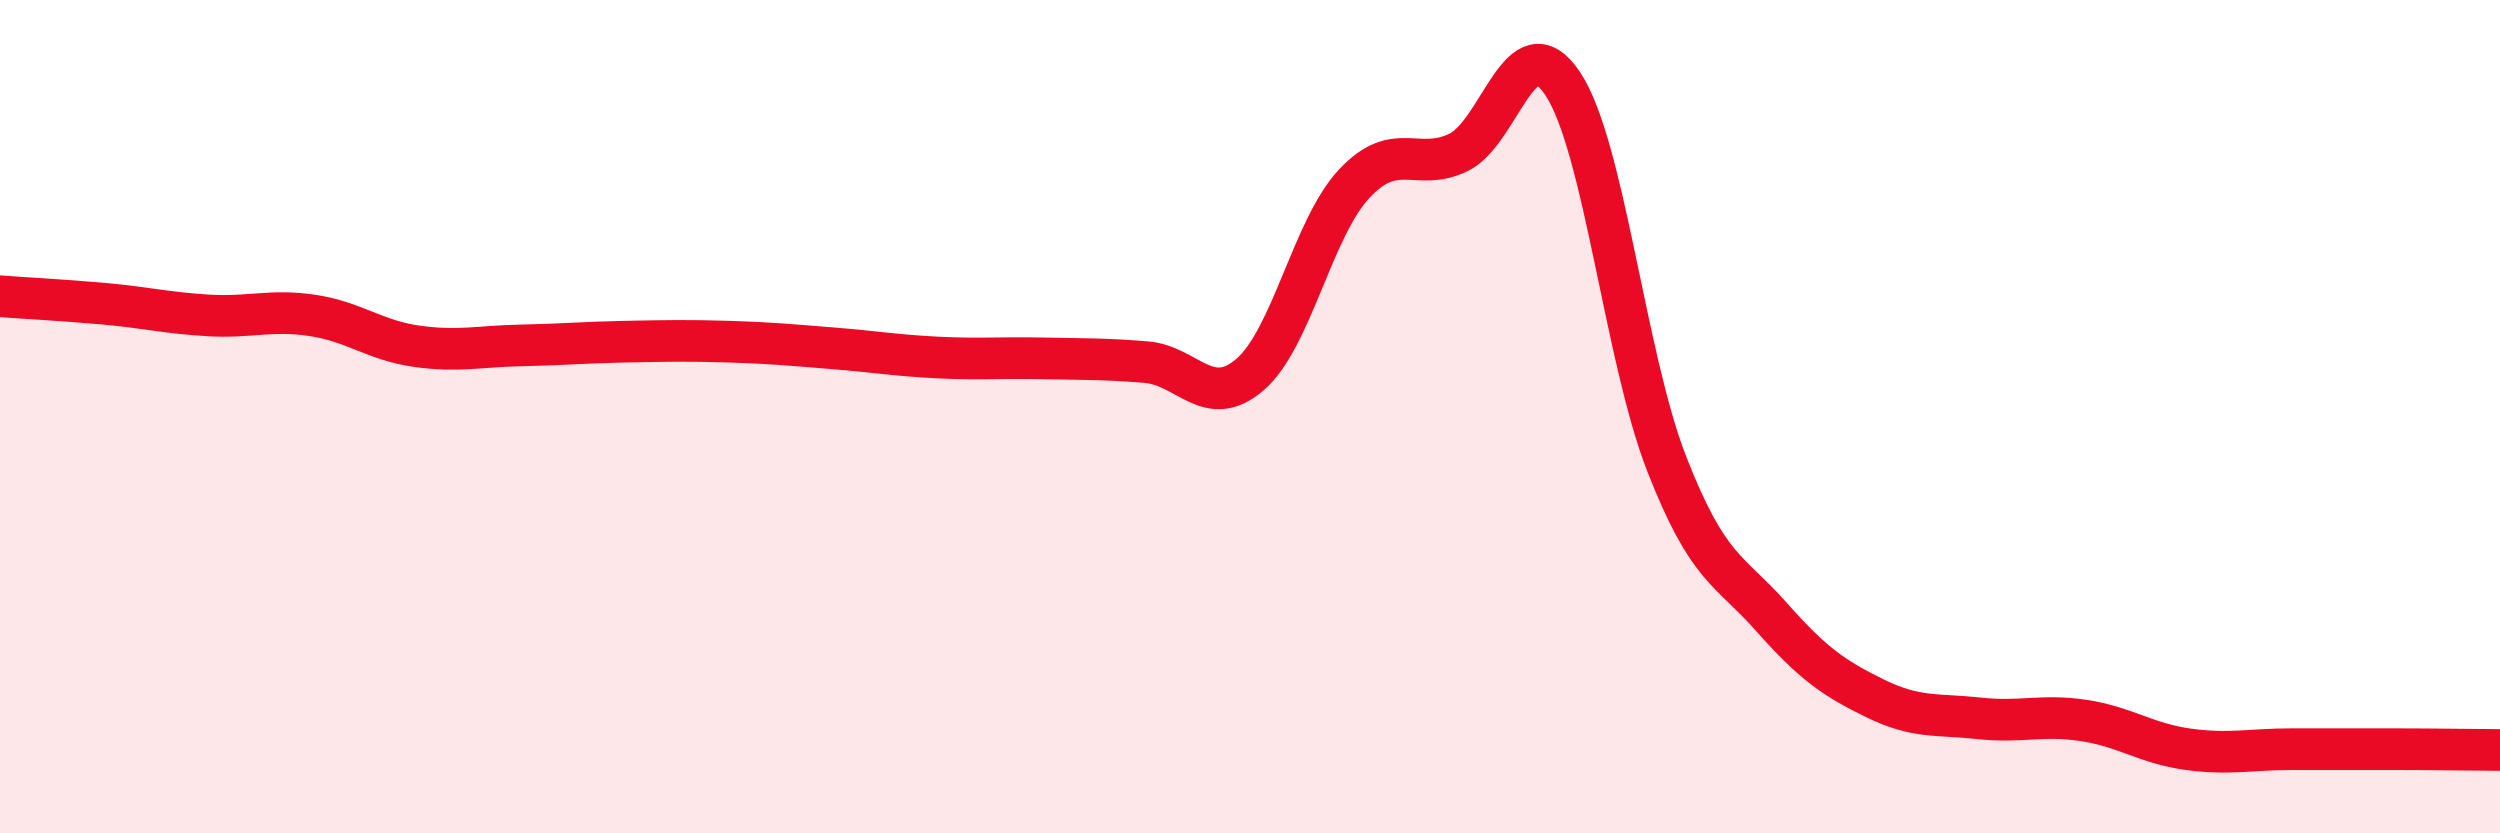
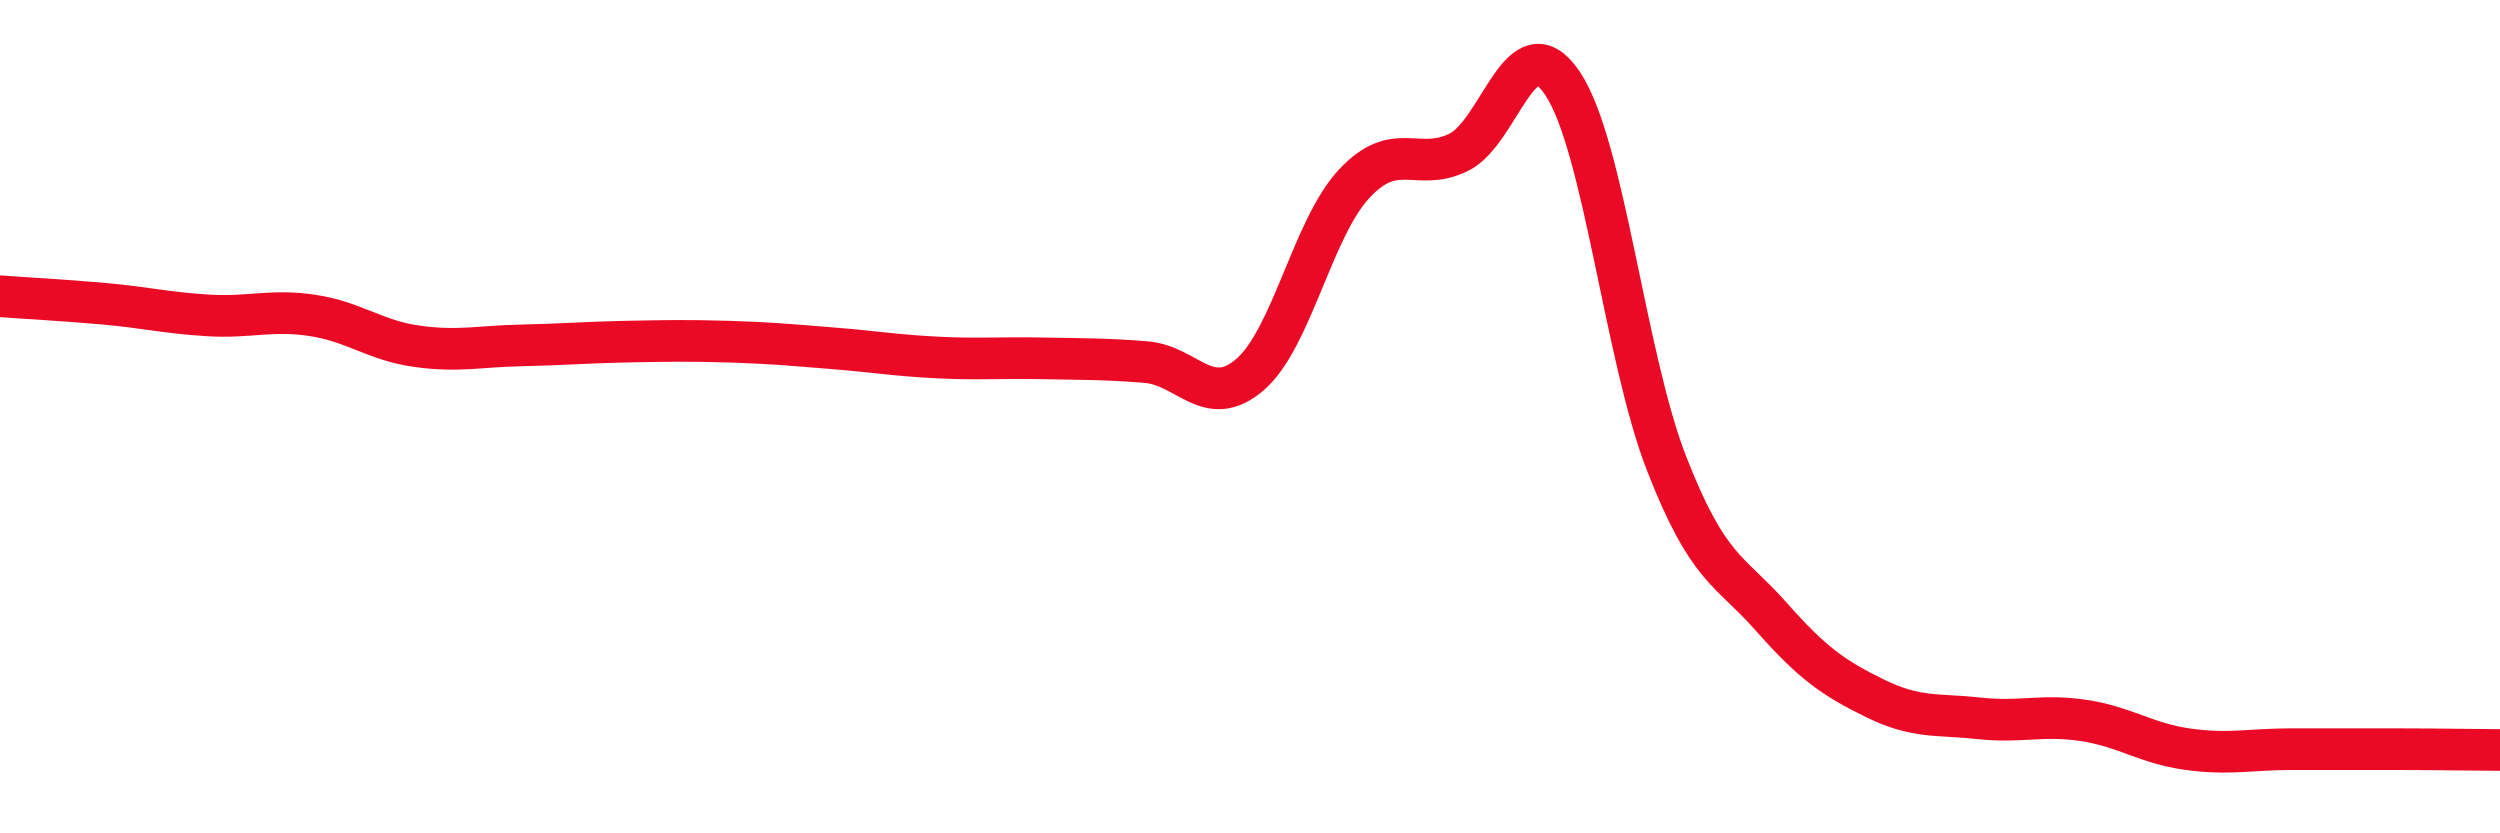
<svg xmlns="http://www.w3.org/2000/svg" width="60" height="20" viewBox="0 0 60 20">
-   <path d="M 0,7.11 C 0.5,7.15 1.5,7.2 2.5,7.29 C 3.5,7.38 4,7.51 5,7.57 C 6,7.63 6.5,7.42 7.5,7.57 C 8.5,7.72 9,8.17 10,8.31 C 11,8.45 11.5,8.31 12.5,8.29 C 13.5,8.27 14,8.22 15,8.2 C 16,8.18 16.5,8.17 17.5,8.2 C 18.5,8.23 19,8.28 20,8.36 C 21,8.44 21.5,8.53 22.5,8.58 C 23.5,8.63 24,8.58 25,8.6 C 26,8.62 26.5,8.61 27.5,8.69 C 28.5,8.77 29,9.85 30,8.99 C 31,8.13 31.5,5.48 32.5,4.41 C 33.5,3.34 34,4.14 35,3.66 C 36,3.18 36.5,0.51 37.5,2 C 38.5,3.49 39,8.57 40,11.13 C 41,13.69 41.5,13.66 42.5,14.79 C 43.5,15.92 44,16.27 45,16.76 C 46,17.25 46.5,17.13 47.5,17.24 C 48.5,17.35 49,17.14 50,17.29 C 51,17.44 51.5,17.84 52.5,17.98 C 53.5,18.12 54,17.98 55,17.98 C 56,17.98 56.5,17.98 57.5,17.98 C 58.5,17.98 59.5,18 60,18L60 20L0 20Z" fill="#EB0A25" opacity="0.1" stroke-linecap="round" stroke-linejoin="round" />
  <path d="M 0,7.11 C 0.5,7.15 1.5,7.2 2.5,7.29 C 3.5,7.38 4,7.51 5,7.57 C 6,7.63 6.5,7.42 7.5,7.57 C 8.5,7.72 9,8.17 10,8.31 C 11,8.45 11.5,8.31 12.5,8.29 C 13.5,8.27 14,8.22 15,8.2 C 16,8.18 16.5,8.17 17.5,8.2 C 18.5,8.23 19,8.28 20,8.36 C 21,8.44 21.5,8.53 22.5,8.58 C 23.5,8.63 24,8.58 25,8.6 C 26,8.62 26.5,8.61 27.5,8.69 C 28.5,8.77 29,9.85 30,8.99 C 31,8.13 31.5,5.48 32.5,4.41 C 33.5,3.34 34,4.14 35,3.66 C 36,3.18 36.5,0.51 37.5,2 C 38.5,3.49 39,8.57 40,11.13 C 41,13.69 41.5,13.66 42.5,14.79 C 43.5,15.92 44,16.27 45,16.76 C 46,17.25 46.5,17.13 47.5,17.24 C 48.5,17.35 49,17.14 50,17.29 C 51,17.44 51.5,17.84 52.5,17.98 C 53.5,18.12 54,17.98 55,17.98 C 56,17.98 56.5,17.98 57.5,17.98 C 58.5,17.98 59.5,18 60,18" stroke="#EB0A25" stroke-width="1" fill="none" stroke-linecap="round" stroke-linejoin="round" />
</svg>